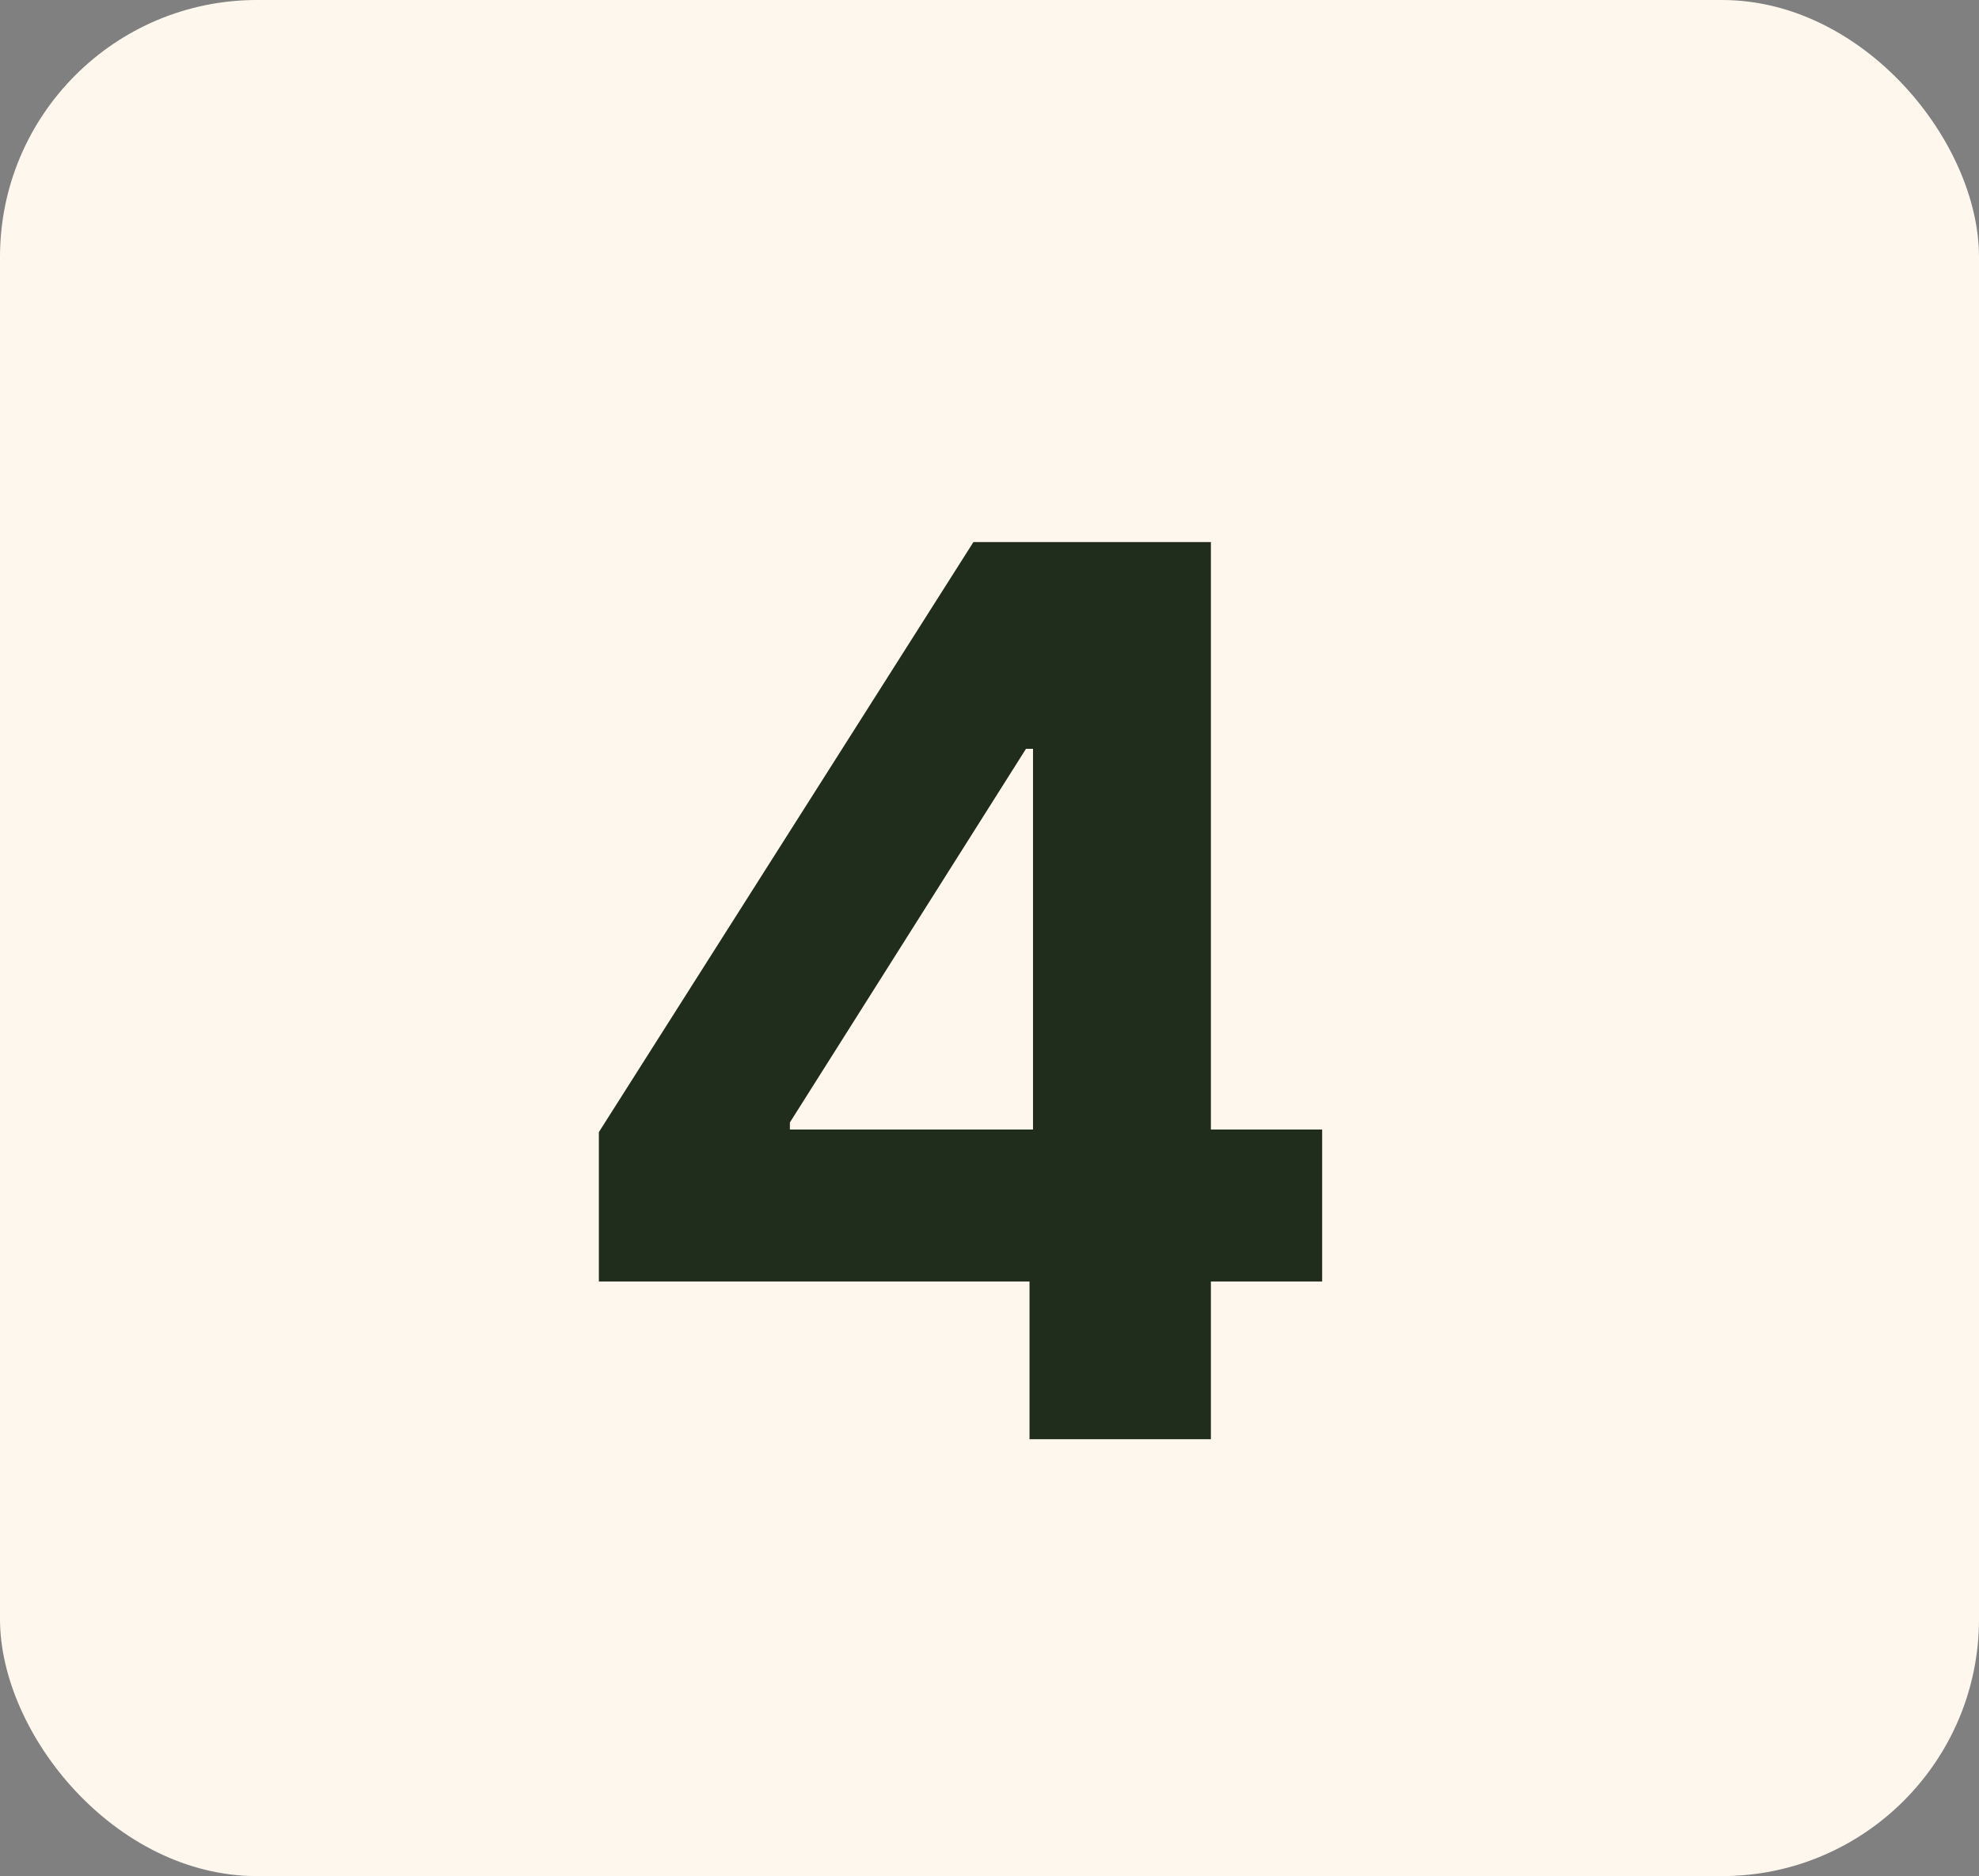
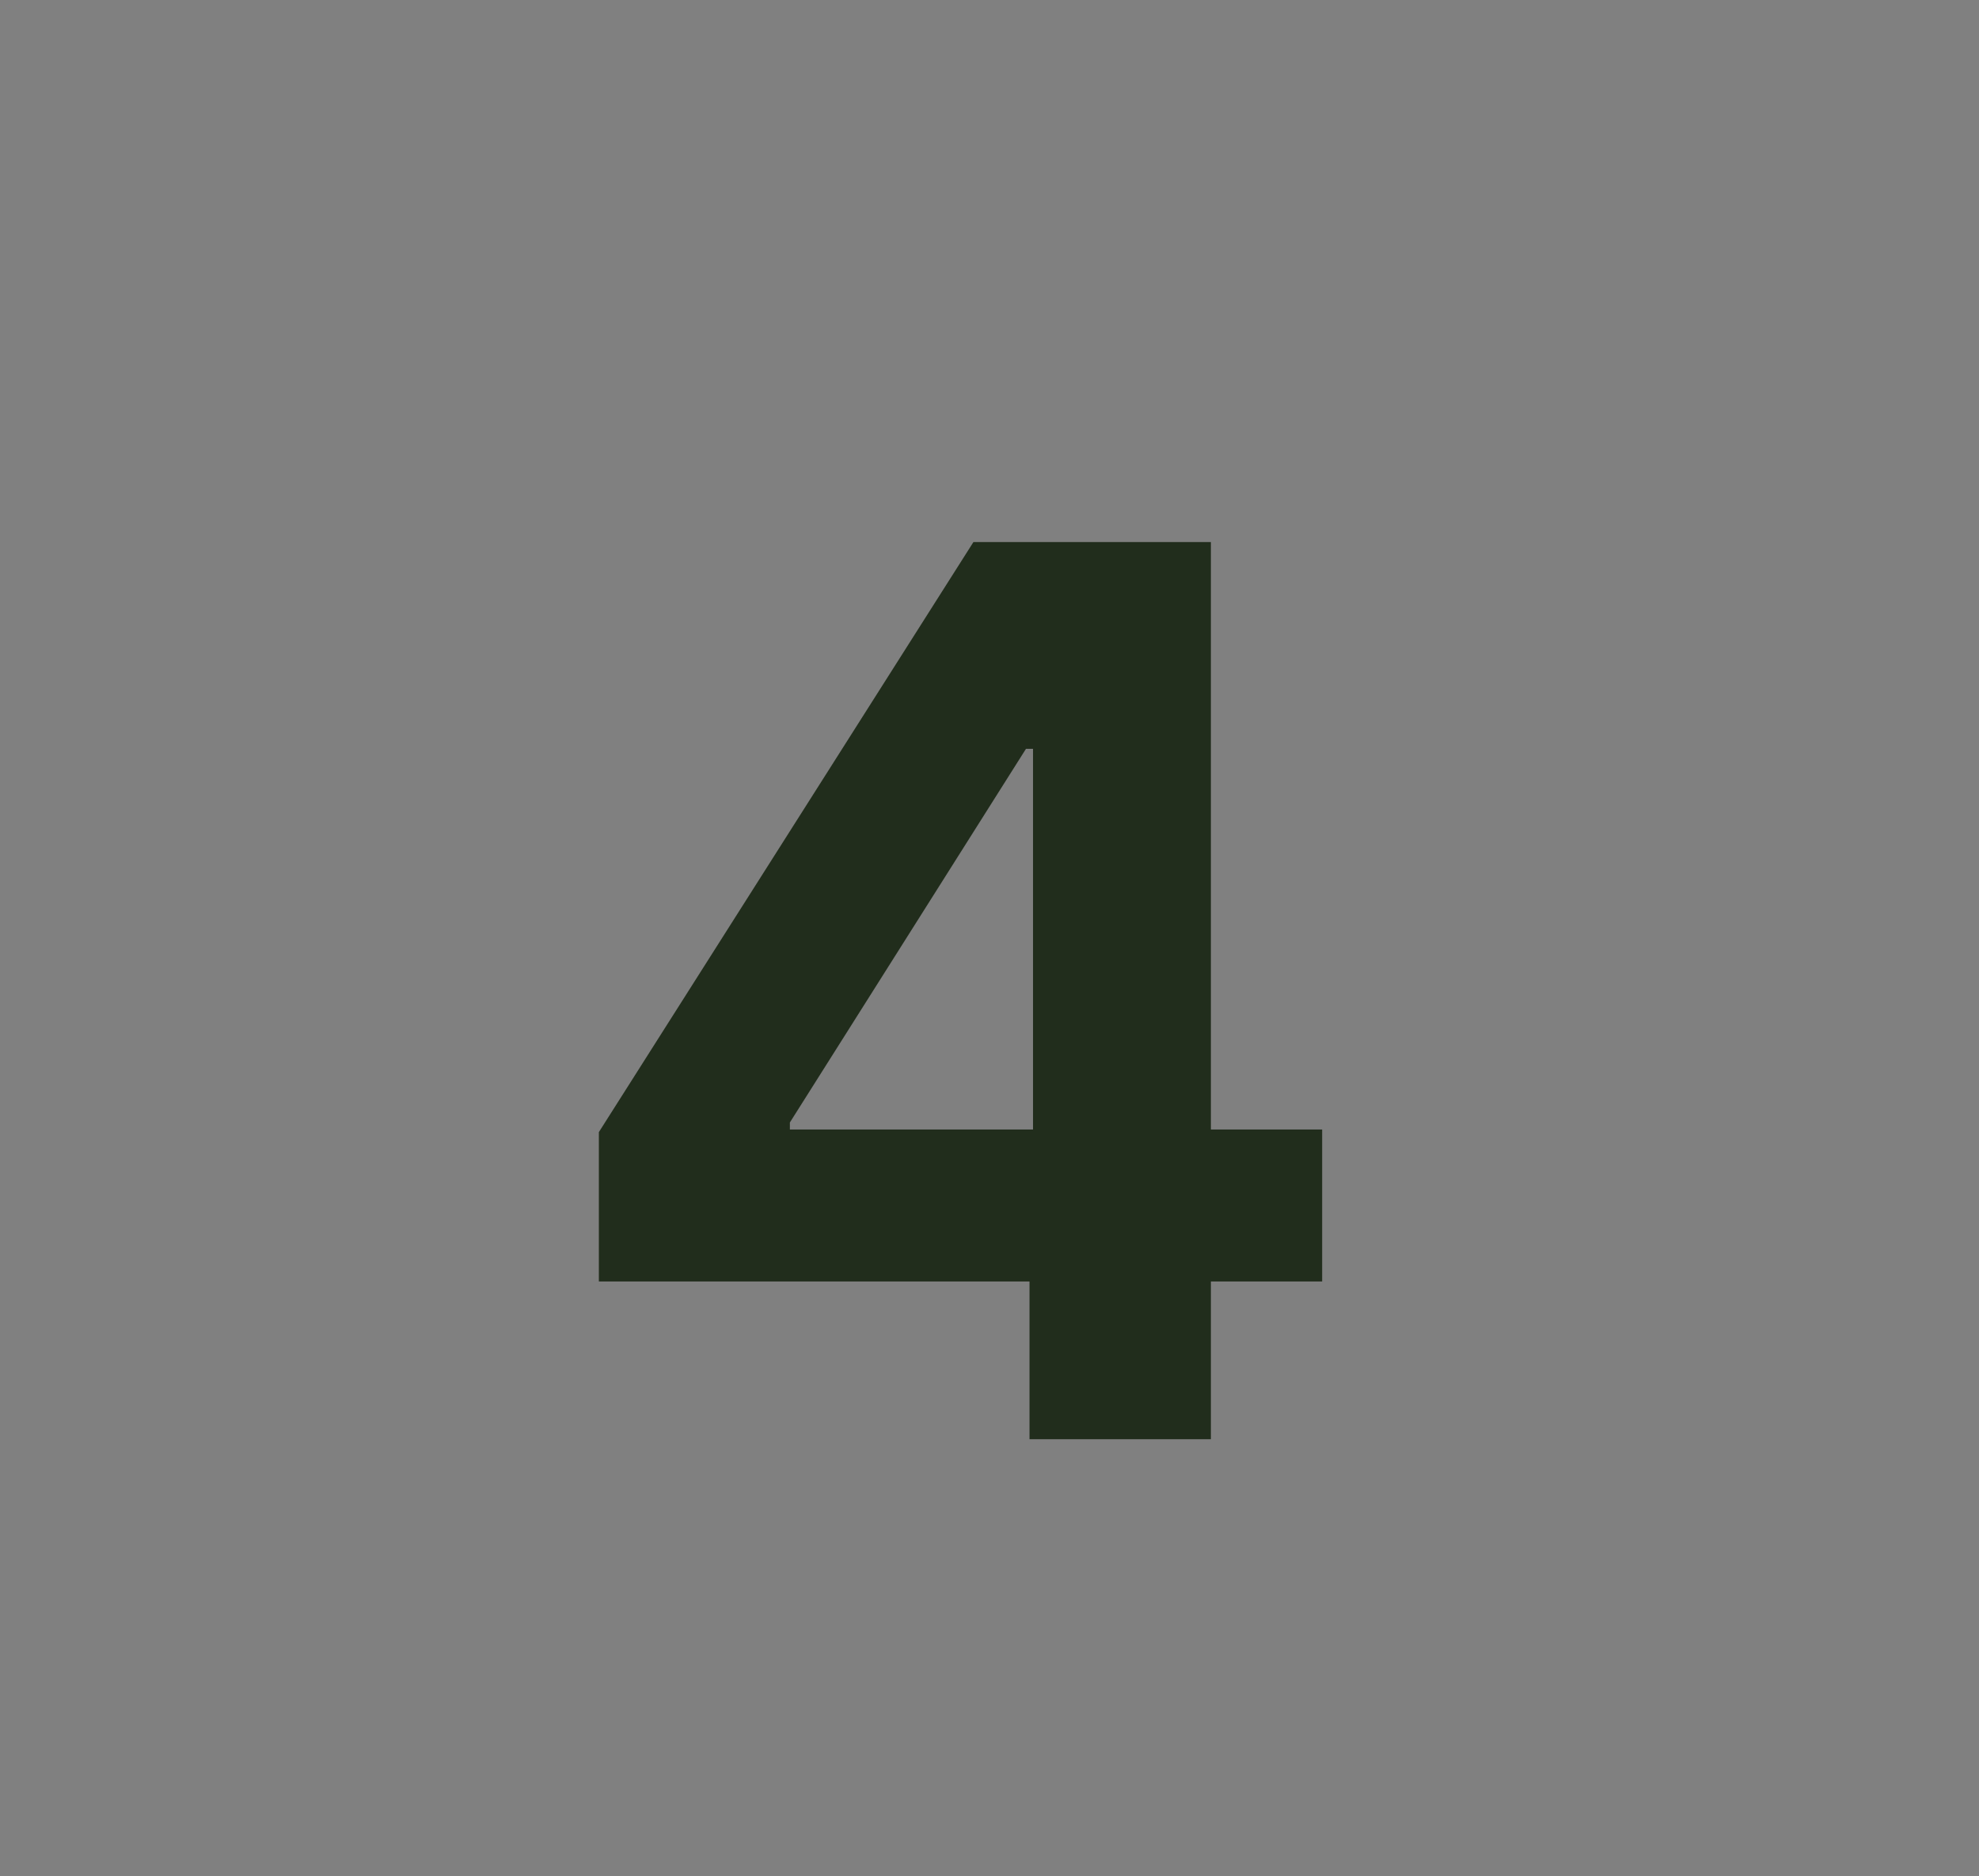
<svg xmlns="http://www.w3.org/2000/svg" width="77" height="73" viewBox="0 0 77 73" fill="none">
  <rect x="0" y="0" width="77" height="73" fill="#808080" stroke="none" />
-   <rect width="77" height="73" rx="10" fill="#FEF7EE" />
-   <path d="M23.301 49.864V44.051L37.875 21.091H42.886V29.136H39.92L30.733 43.676V43.949H51.443V49.864H23.301ZM40.057 56V48.091L40.193 45.517V21.091H47.114V56H40.057Z" fill="#212D1C" />
+   <path d="M23.301 49.864V44.051L37.875 21.091H42.886V29.136H39.92L30.733 43.676V43.949H51.443V49.864H23.301ZM40.057 56V48.091L40.193 45.517V21.091H47.114V56H40.057" fill="#212D1C" />
</svg>